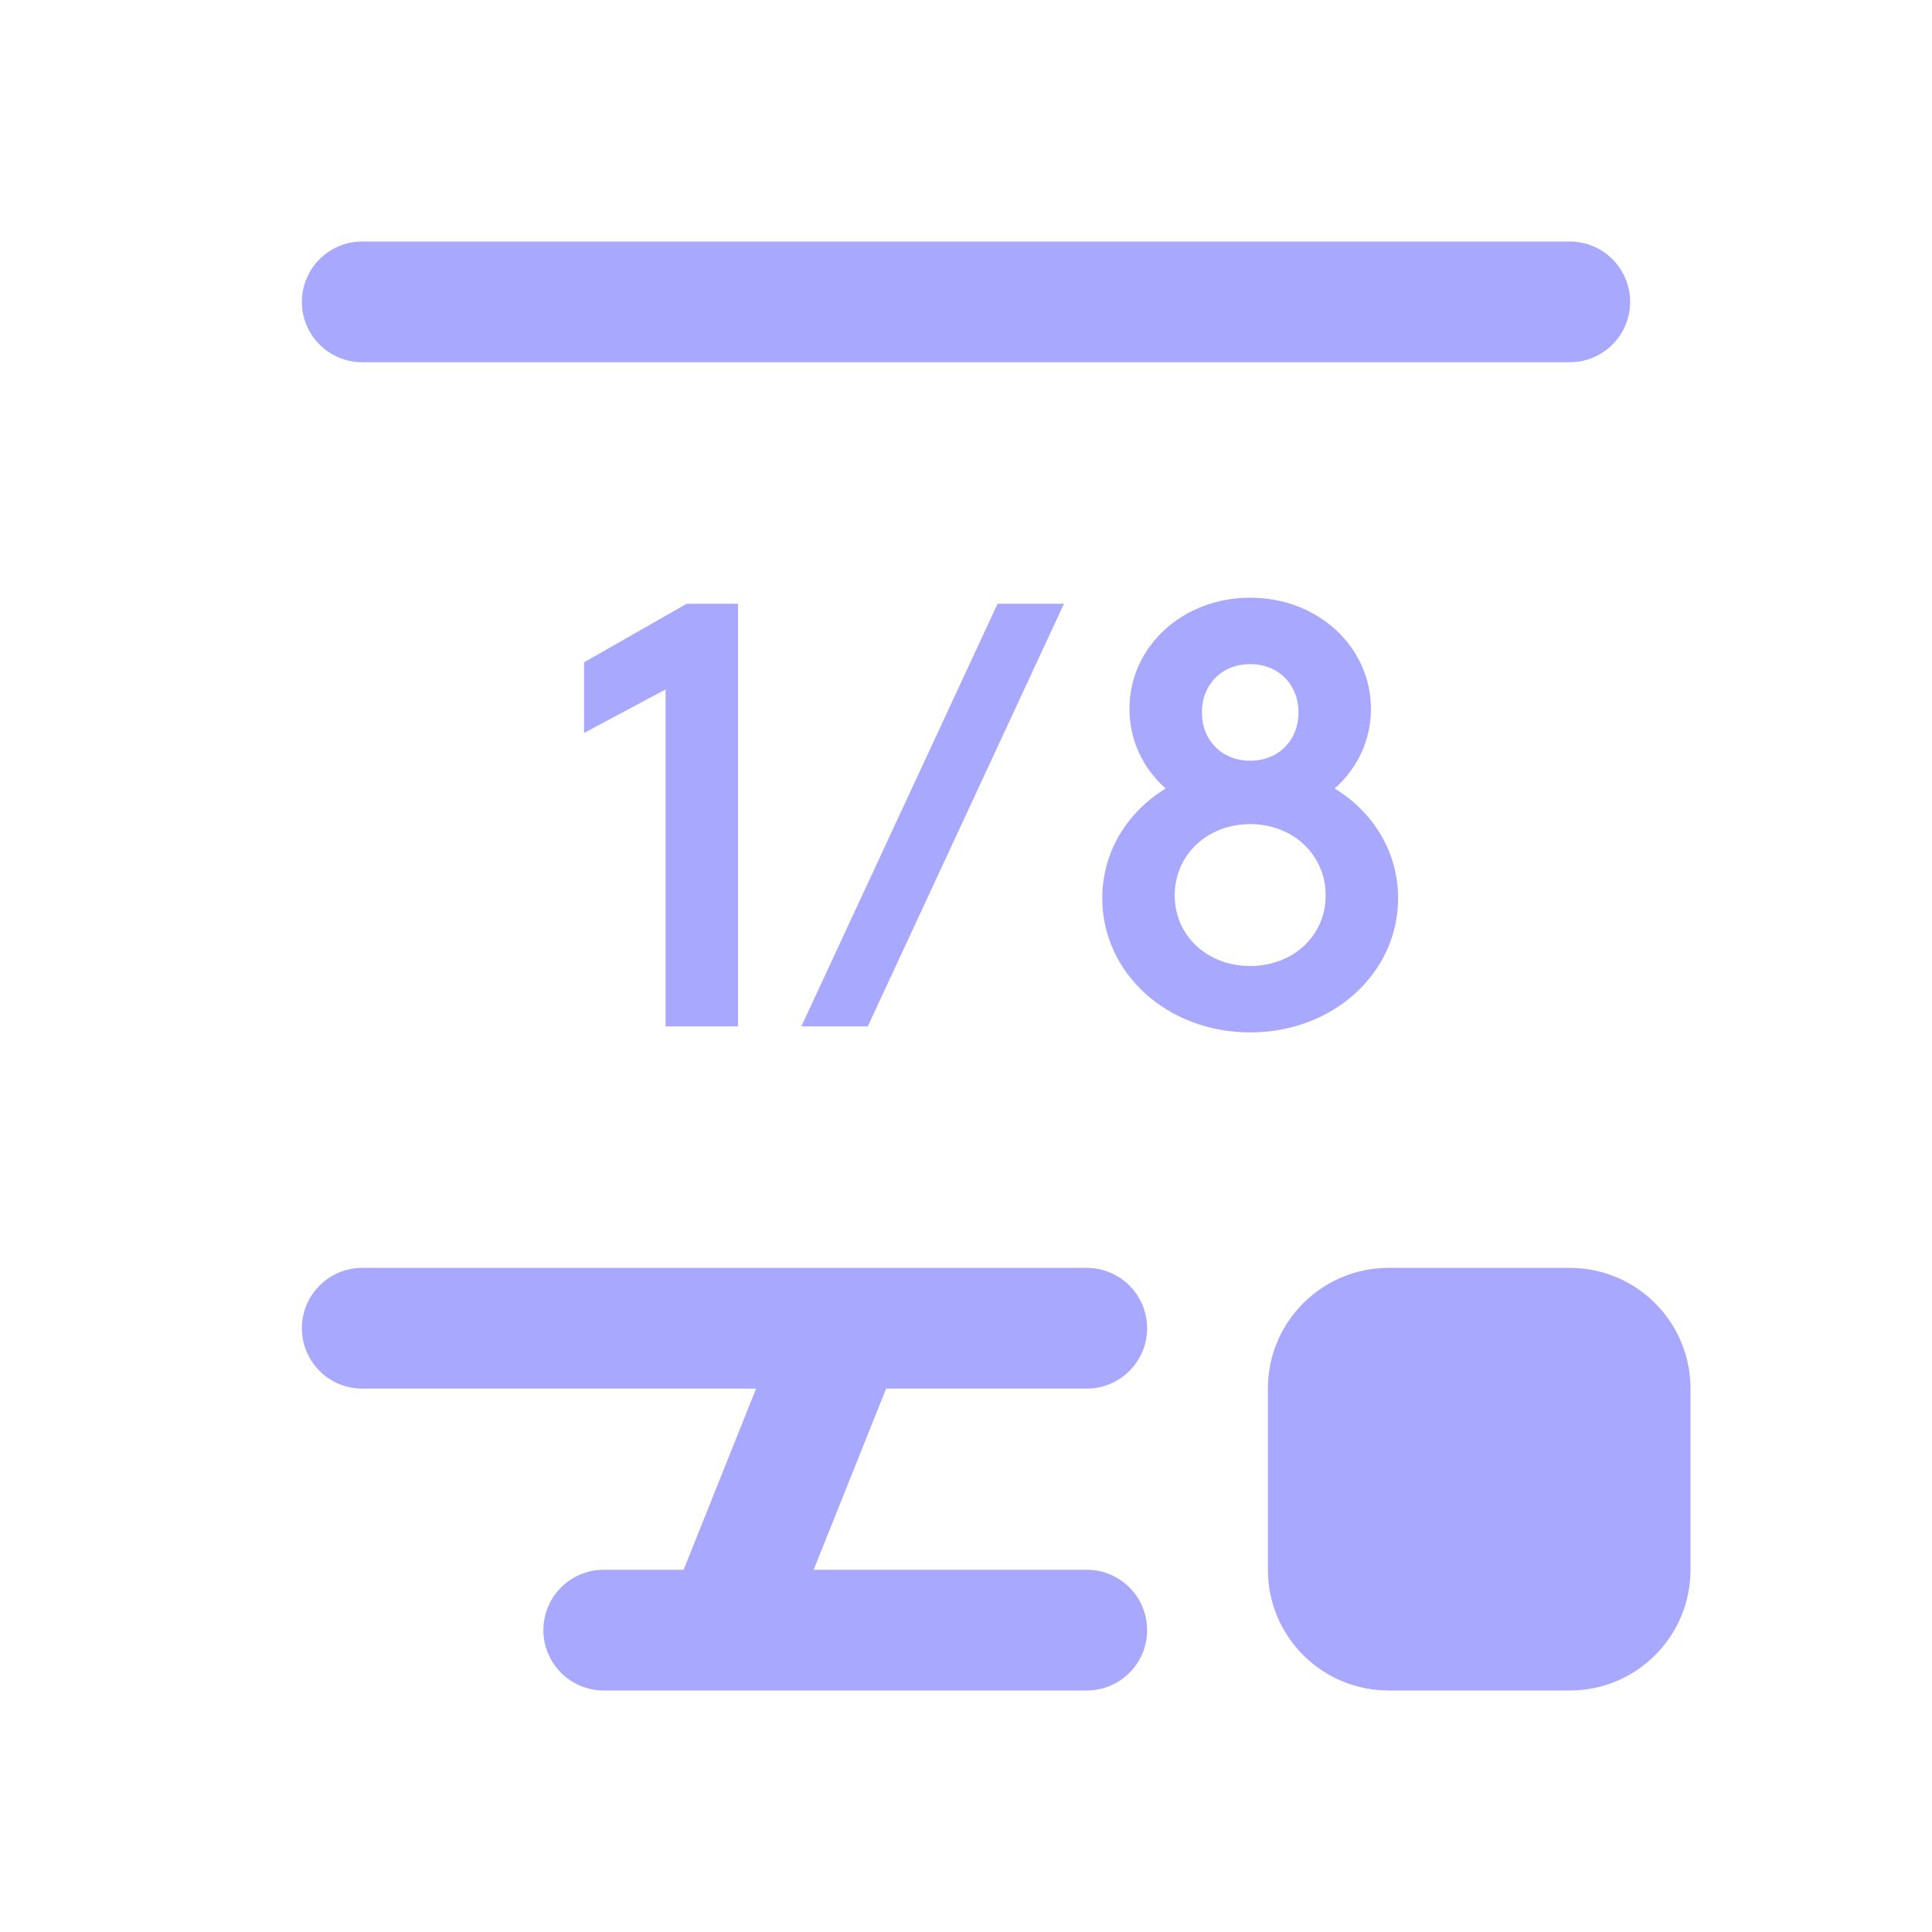
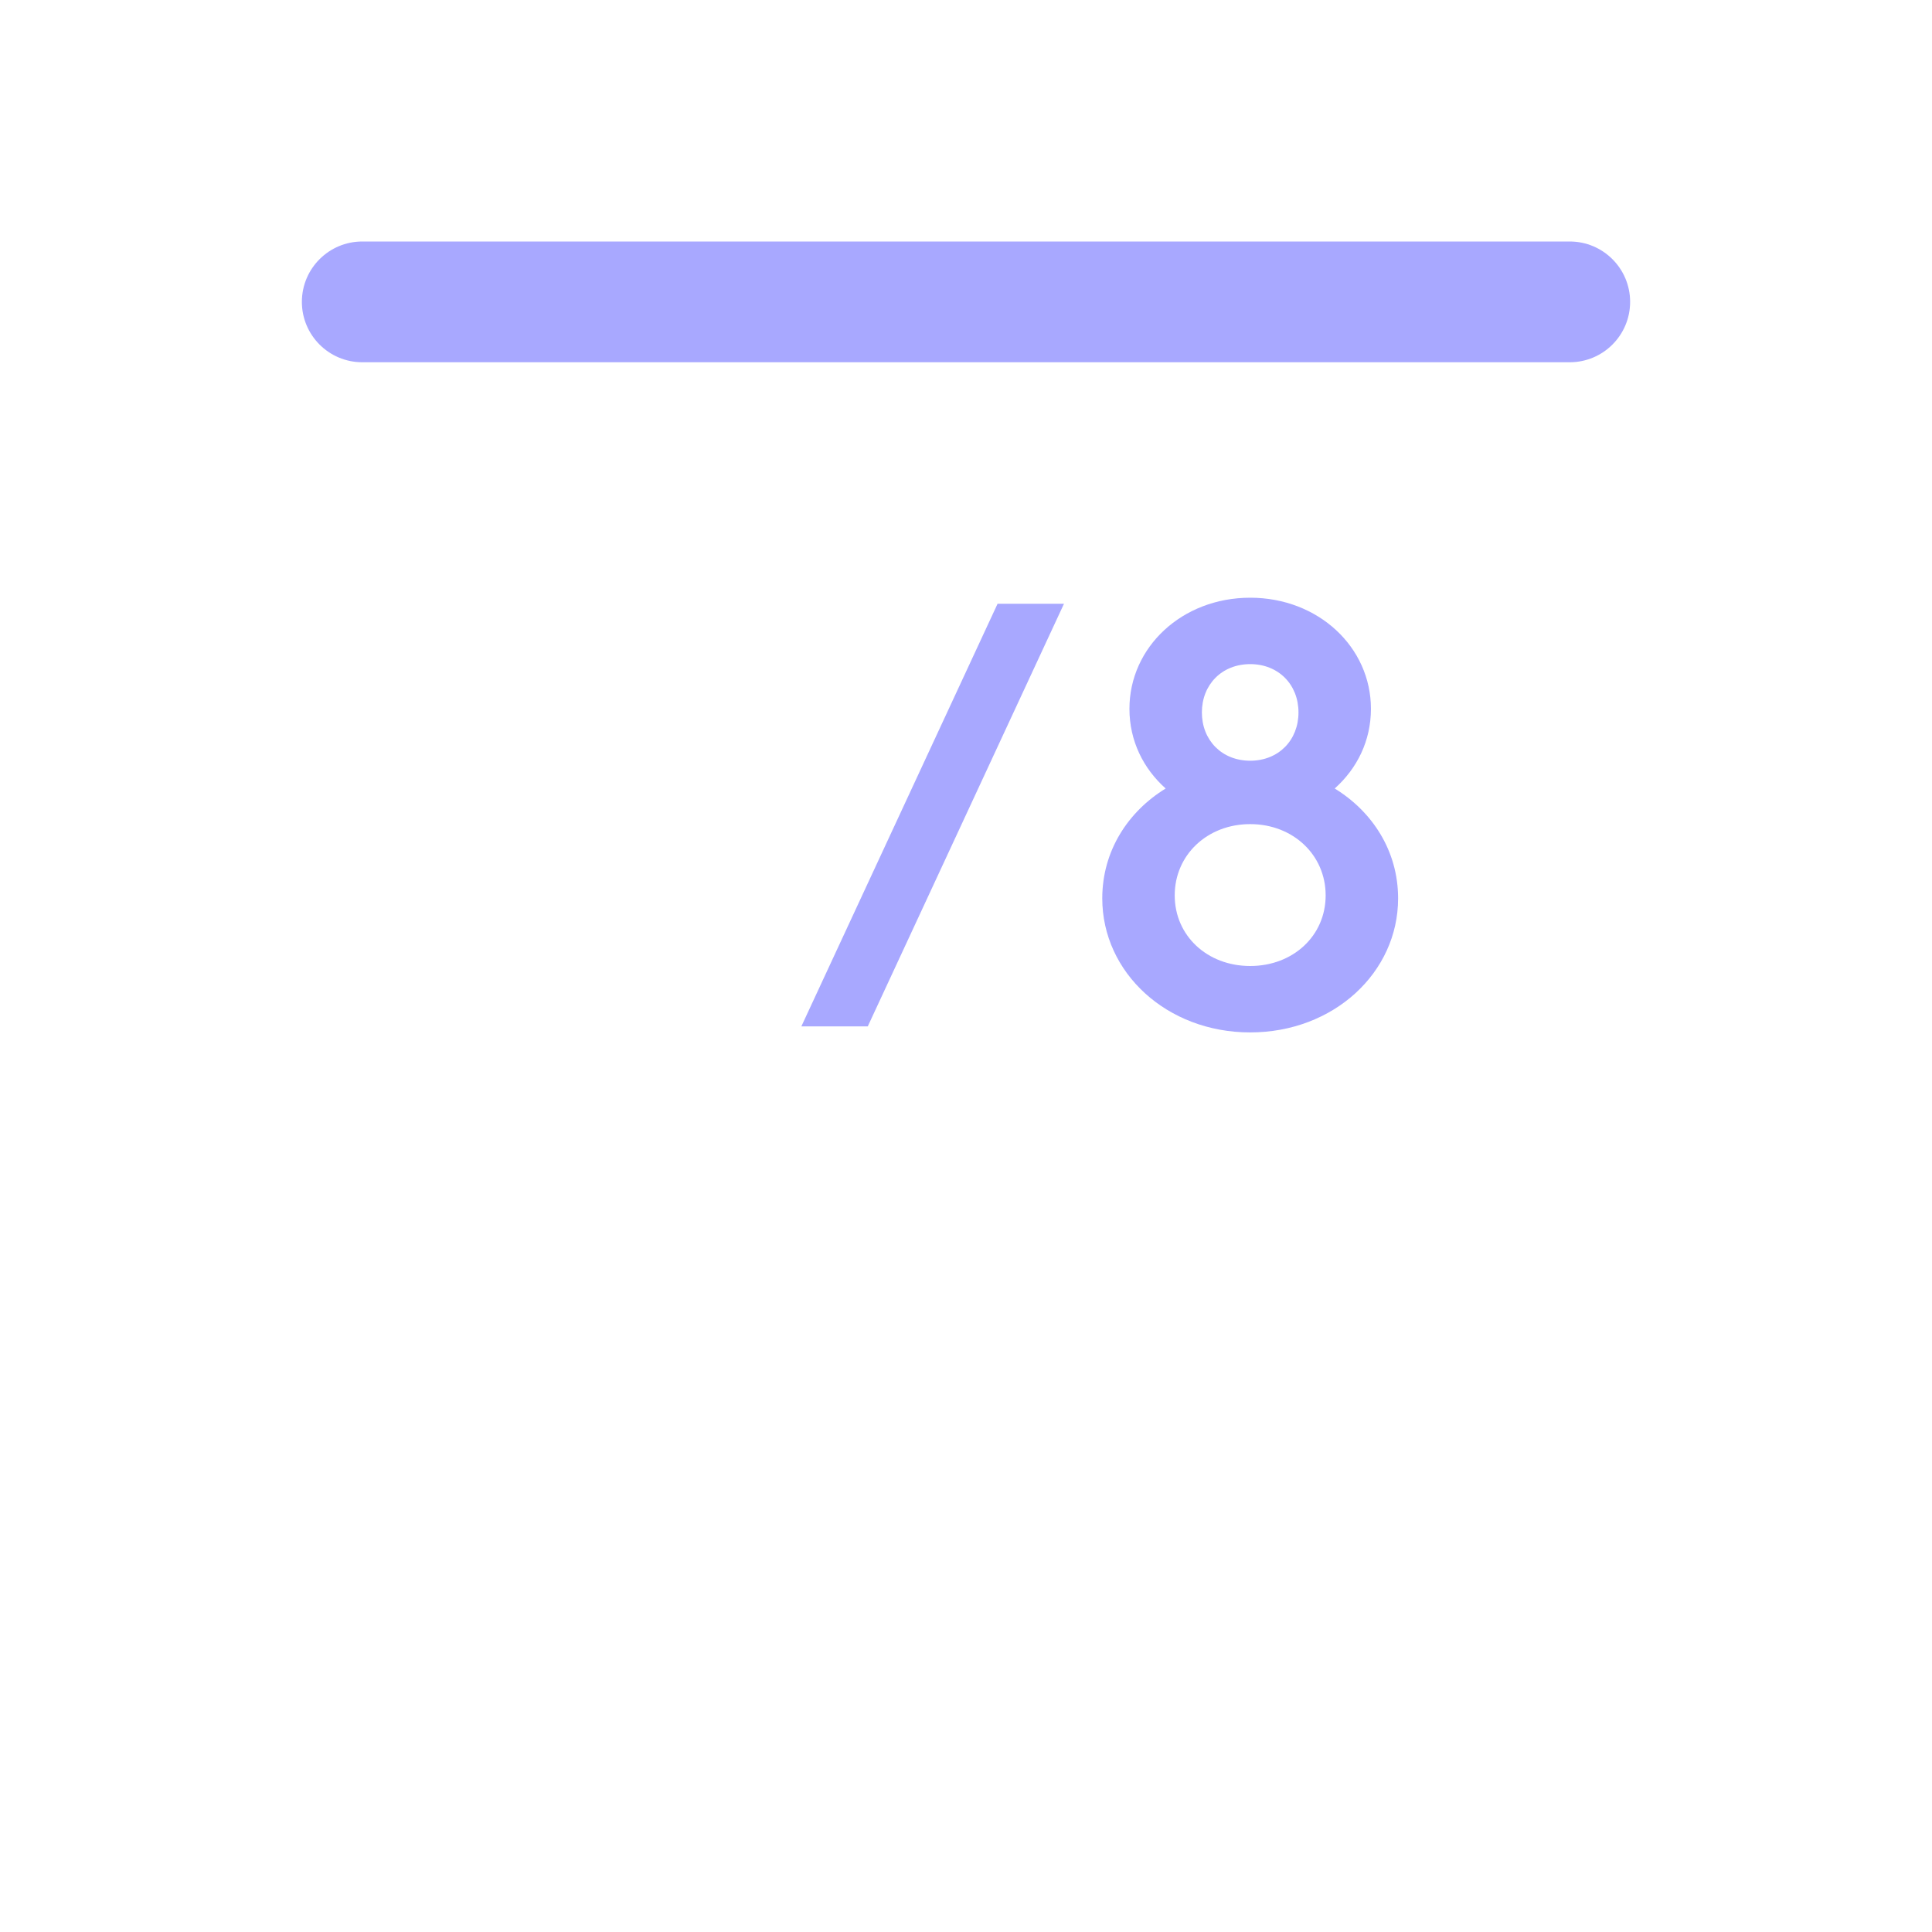
<svg xmlns="http://www.w3.org/2000/svg" width="32" height="32" viewBox="0 0 32 32" fill="none">
  <path d="M5 5C5 4.448 5.448 4 6 4L26 4C26.552 4 27 4.448 27 5C27 5.552 26.552 6 26 6L6 6C5.448 6 5 5.552 5 5Z" fill="#A8A8FF" />
-   <path d="M12.523 23L11.323 26H10C9.448 26 9 26.448 9 27C9 27.552 9.448 28 10 28H11.977C11.992 28 12.007 28 12.023 28H18C18.552 28 19 27.552 19 27C19 26.448 18.552 26 18 26H13.477L14.677 23H18C18.552 23 19 22.552 19 22C19 21.448 18.552 21 18 21H14.023C14.008 21 13.993 21 13.977 21L6 21C5.448 21 5 21.448 5 22C5 22.552 5.448 23 6 23L12.523 23Z" fill="#A8A8FF" />
  <path fill-rule="evenodd" clip-rule="evenodd" d="M23.157 14.88C23.157 14.09 22.727 13.44 22.107 13.06C22.477 12.73 22.707 12.27 22.707 11.74C22.707 10.72 21.837 9.9 20.707 9.9C19.577 9.9 18.707 10.72 18.707 11.74C18.707 12.27 18.937 12.73 19.307 13.06C18.687 13.44 18.257 14.09 18.257 14.88C18.257 16.11 19.327 17.1 20.707 17.1C22.087 17.1 23.157 16.11 23.157 14.88ZM19.907 11.8C19.907 11.34 20.237 11 20.707 11C21.177 11 21.507 11.34 21.507 11.8C21.507 12.26 21.177 12.6 20.707 12.6C20.237 12.6 19.907 12.26 19.907 11.8ZM21.957 14.83C21.957 15.5 21.417 16 20.707 16C19.997 16 19.457 15.5 19.457 14.83C19.457 14.16 19.997 13.65 20.707 13.65C21.417 13.65 21.957 14.16 21.957 14.83Z" fill="#A8A8FF" />
  <path d="M16.523 10H17.623L14.373 17H13.273L16.523 10Z" fill="#A8A8FF" />
-   <path d="M11.024 11.42V17H12.224V10H11.374L9.674 10.97V12.14L11.024 11.42Z" fill="#A8A8FF" />
-   <path d="M23 21C21.895 21 21 21.895 21 23V26C21 27.105 21.895 28 23 28H26C27.105 28 28 27.105 28 26V23C28 21.895 27.105 21 26 21H23Z" fill="#A8A8FF" />
</svg>